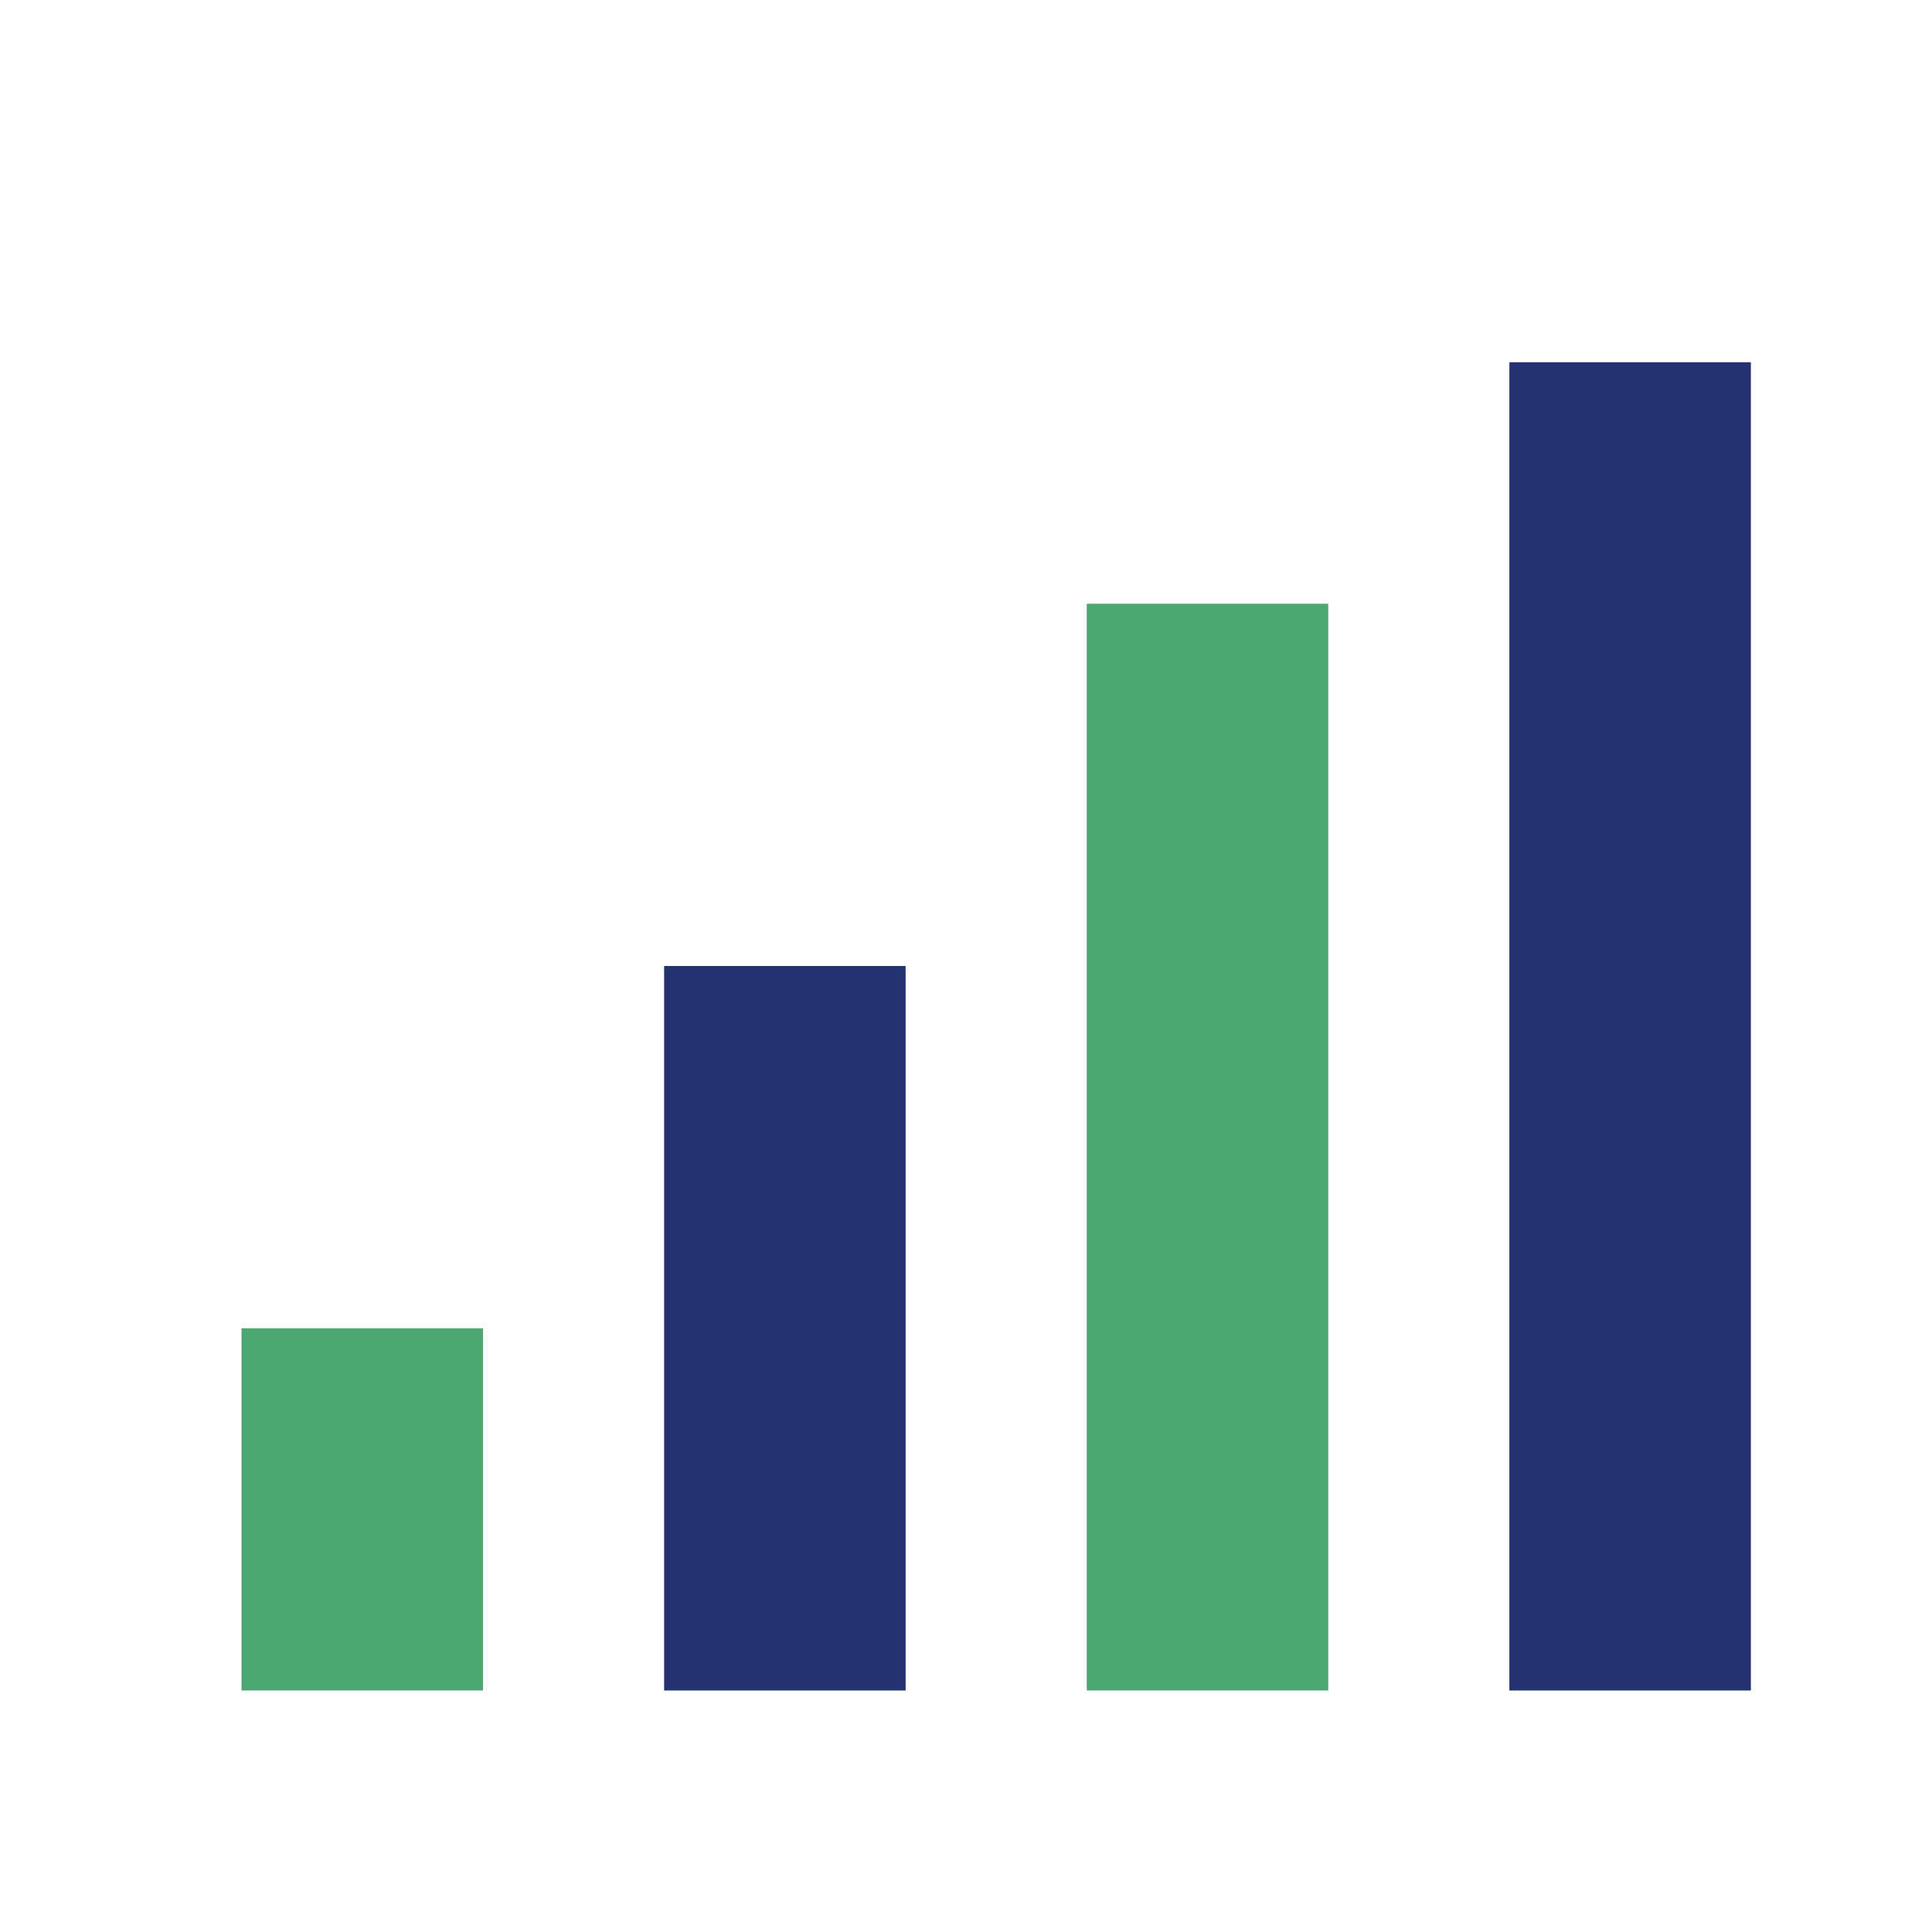
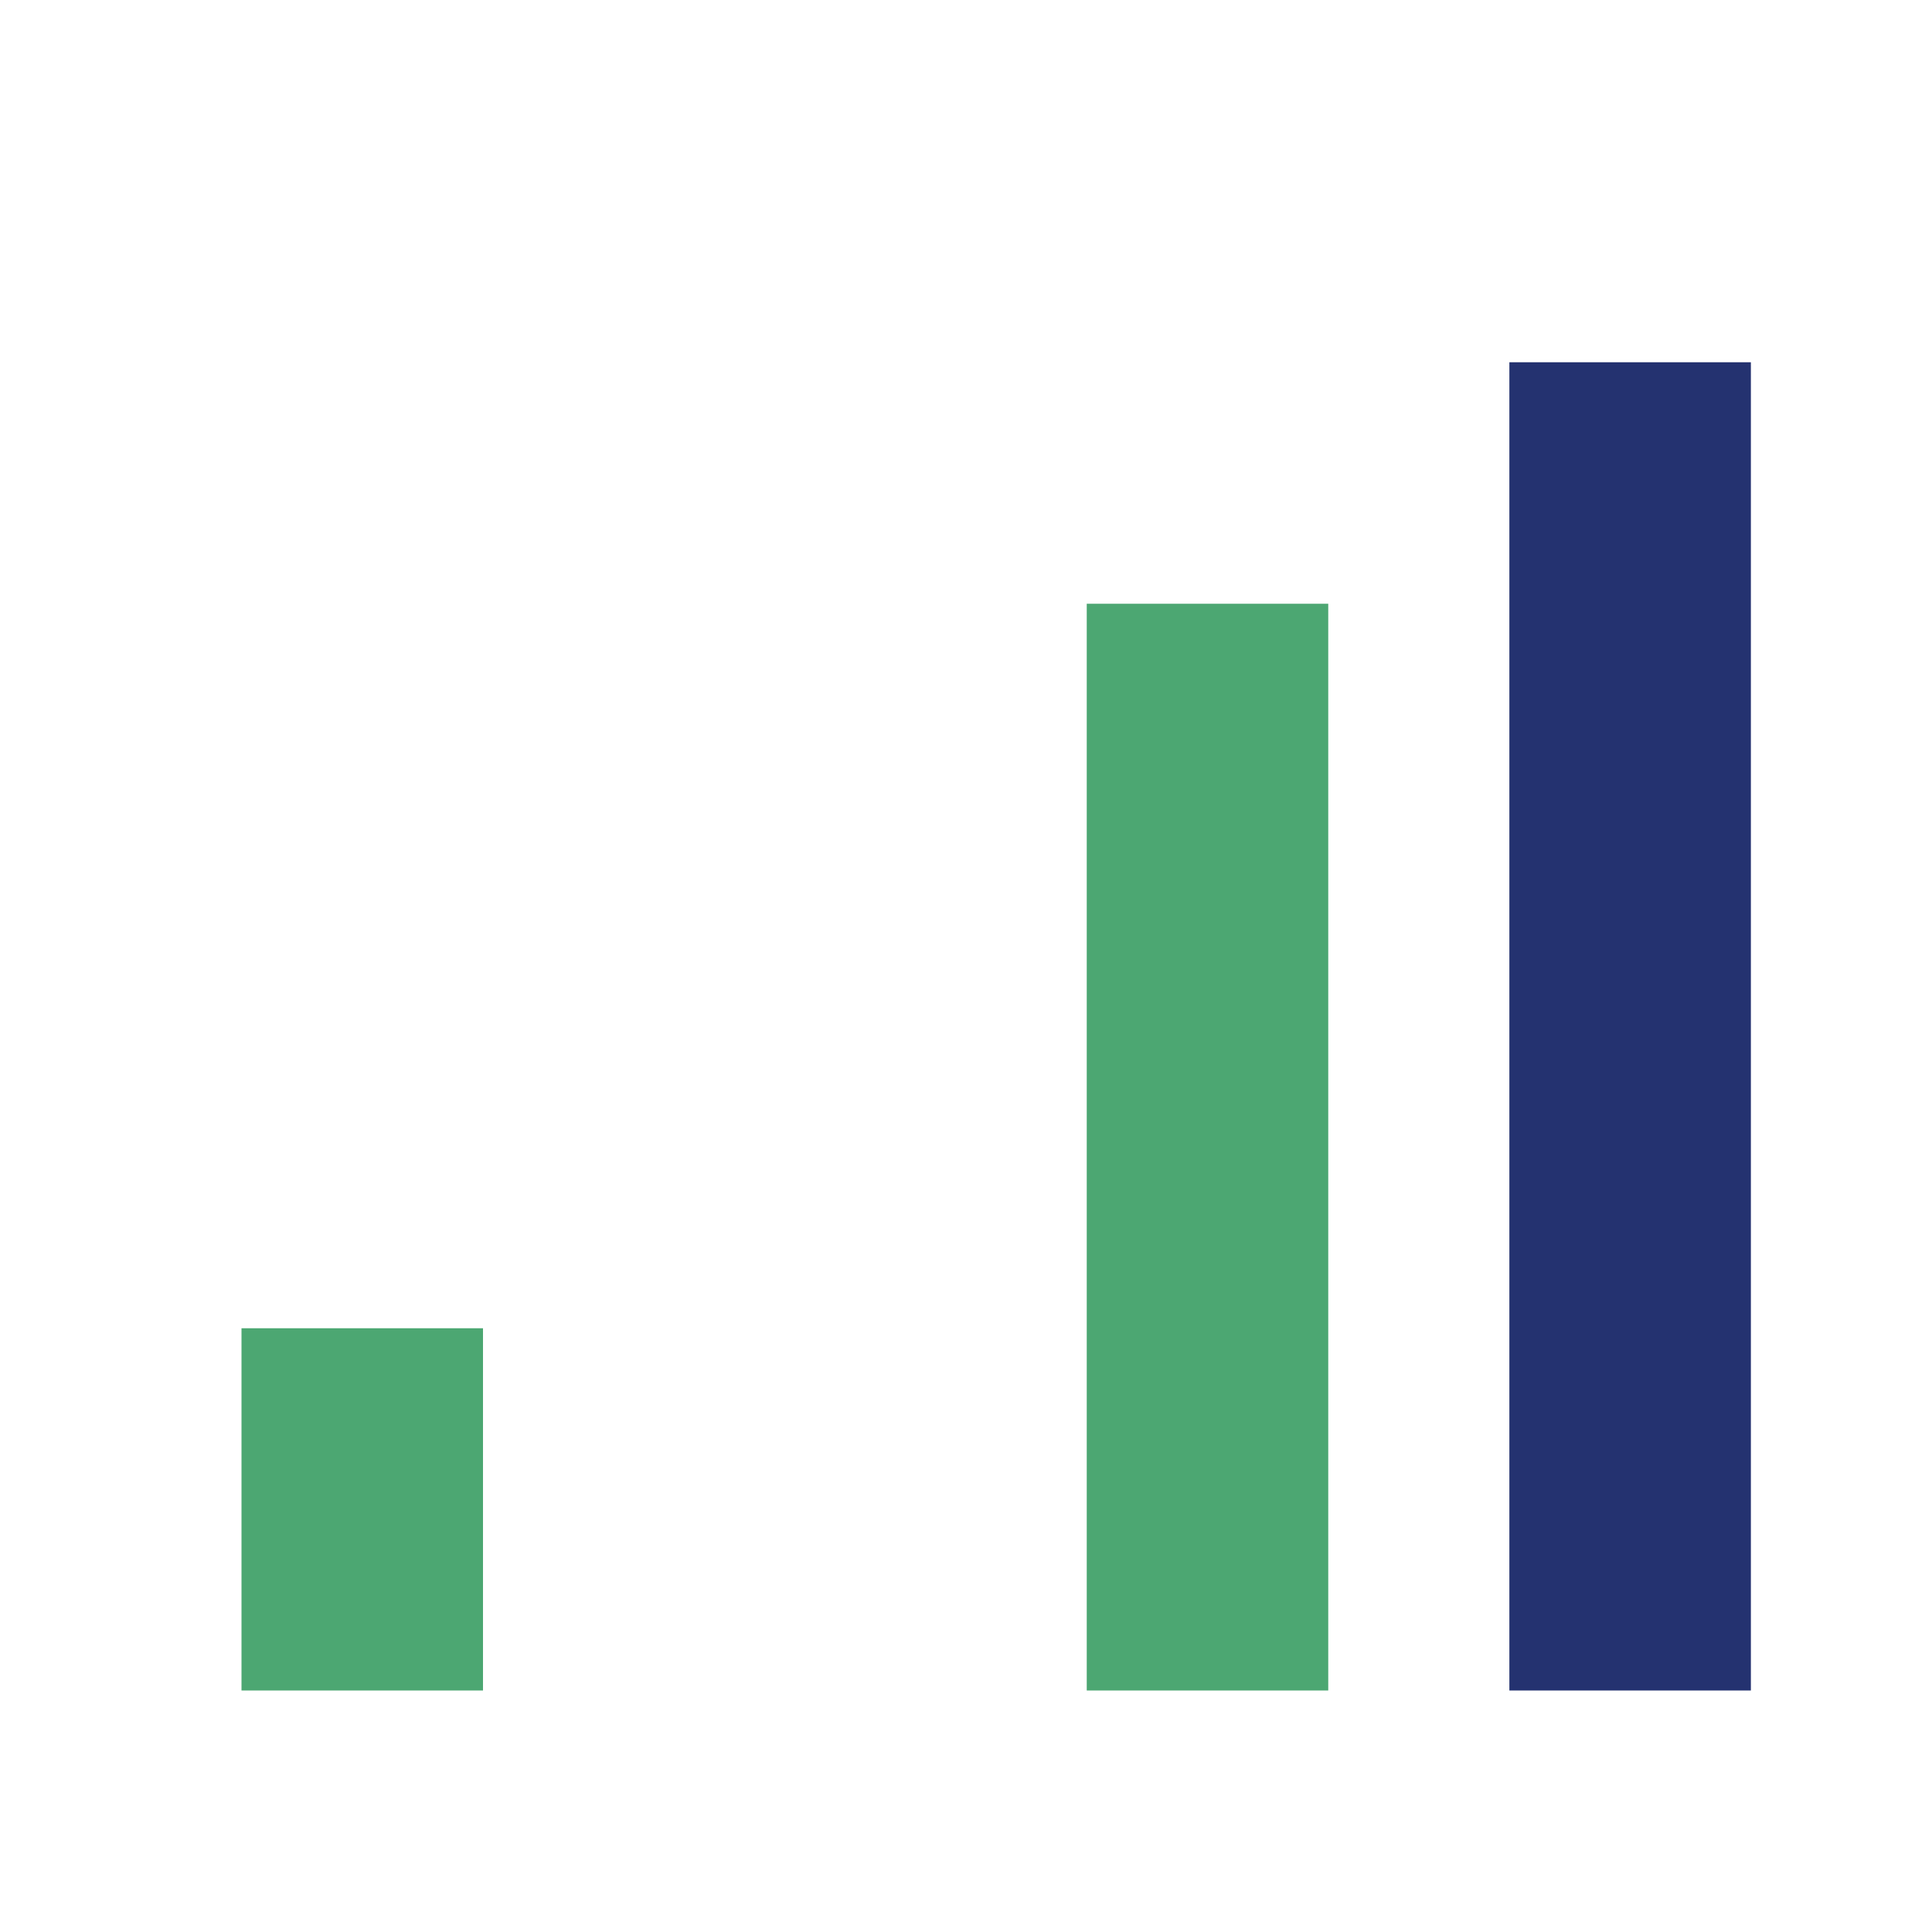
<svg xmlns="http://www.w3.org/2000/svg" width="32" height="32" viewBox="0 0 32 32">
  <rect x="4" y="22" width="4" height="6" fill="#4CA772" />
-   <rect x="11" y="16" width="4" height="12" fill="#243270" />
  <rect x="18" y="10" width="4" height="18" fill="#4CA772" />
  <rect x="25" y="6" width="4" height="22" fill="#243270" />
</svg>